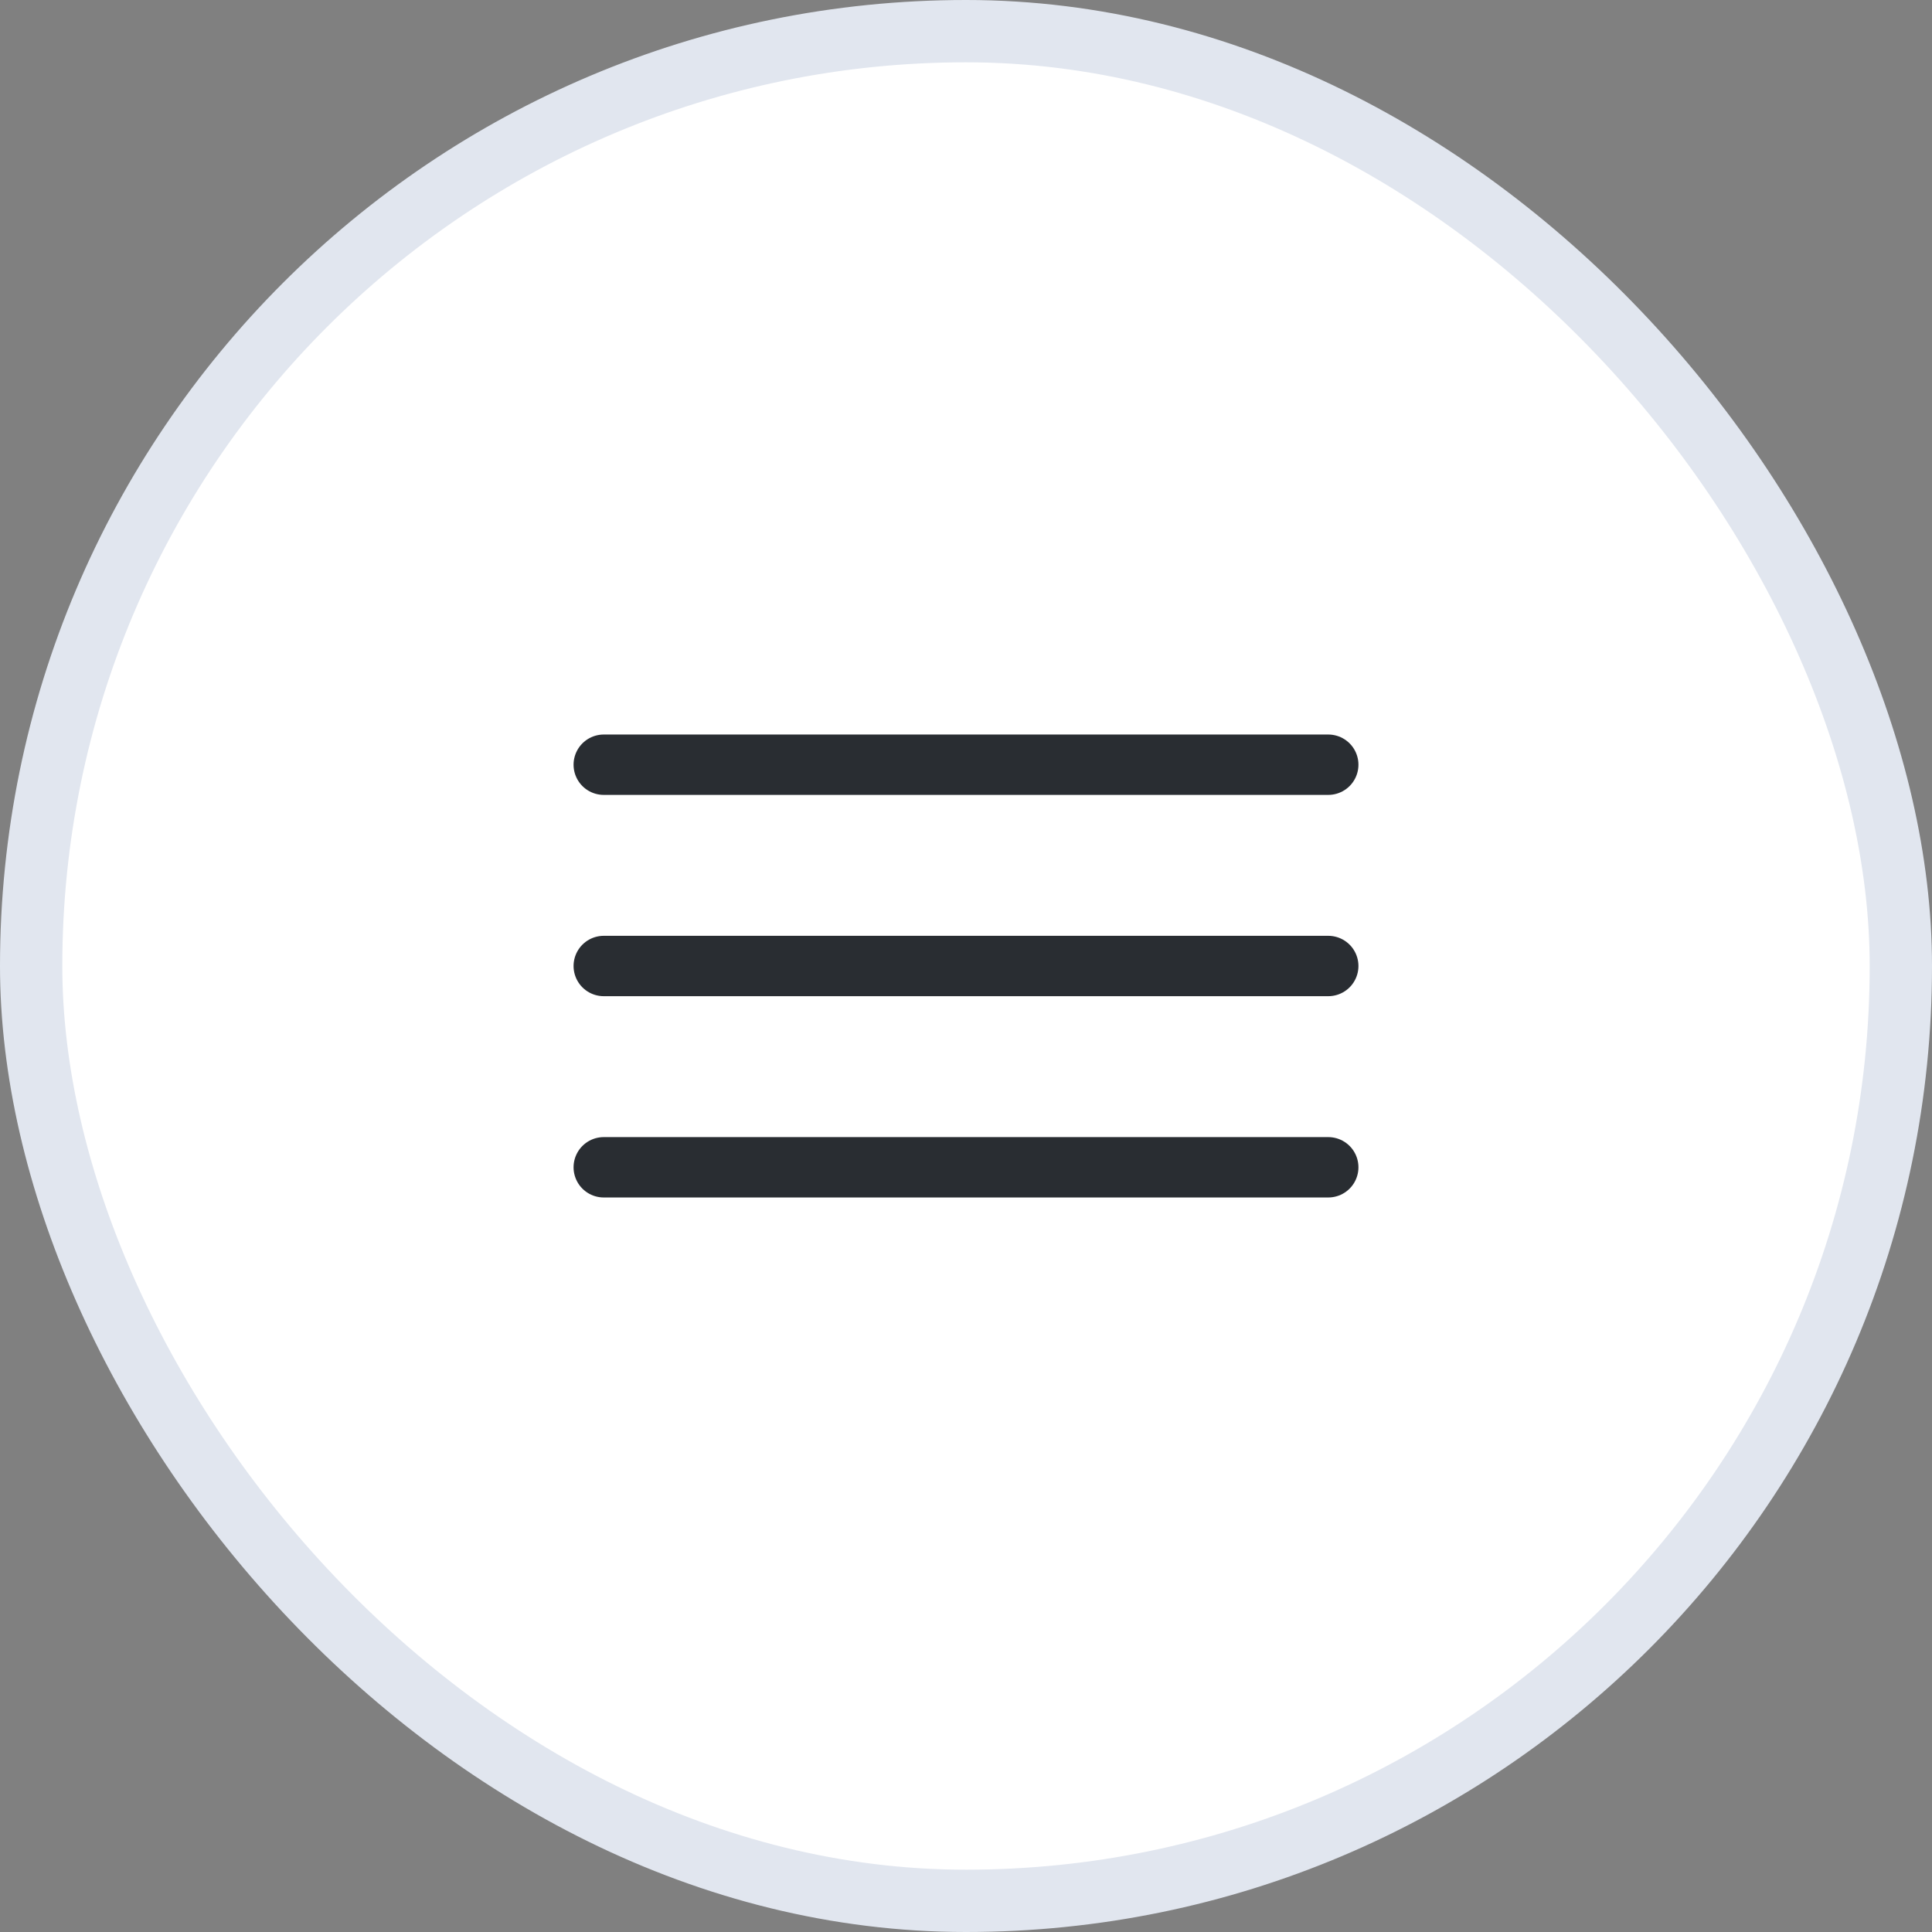
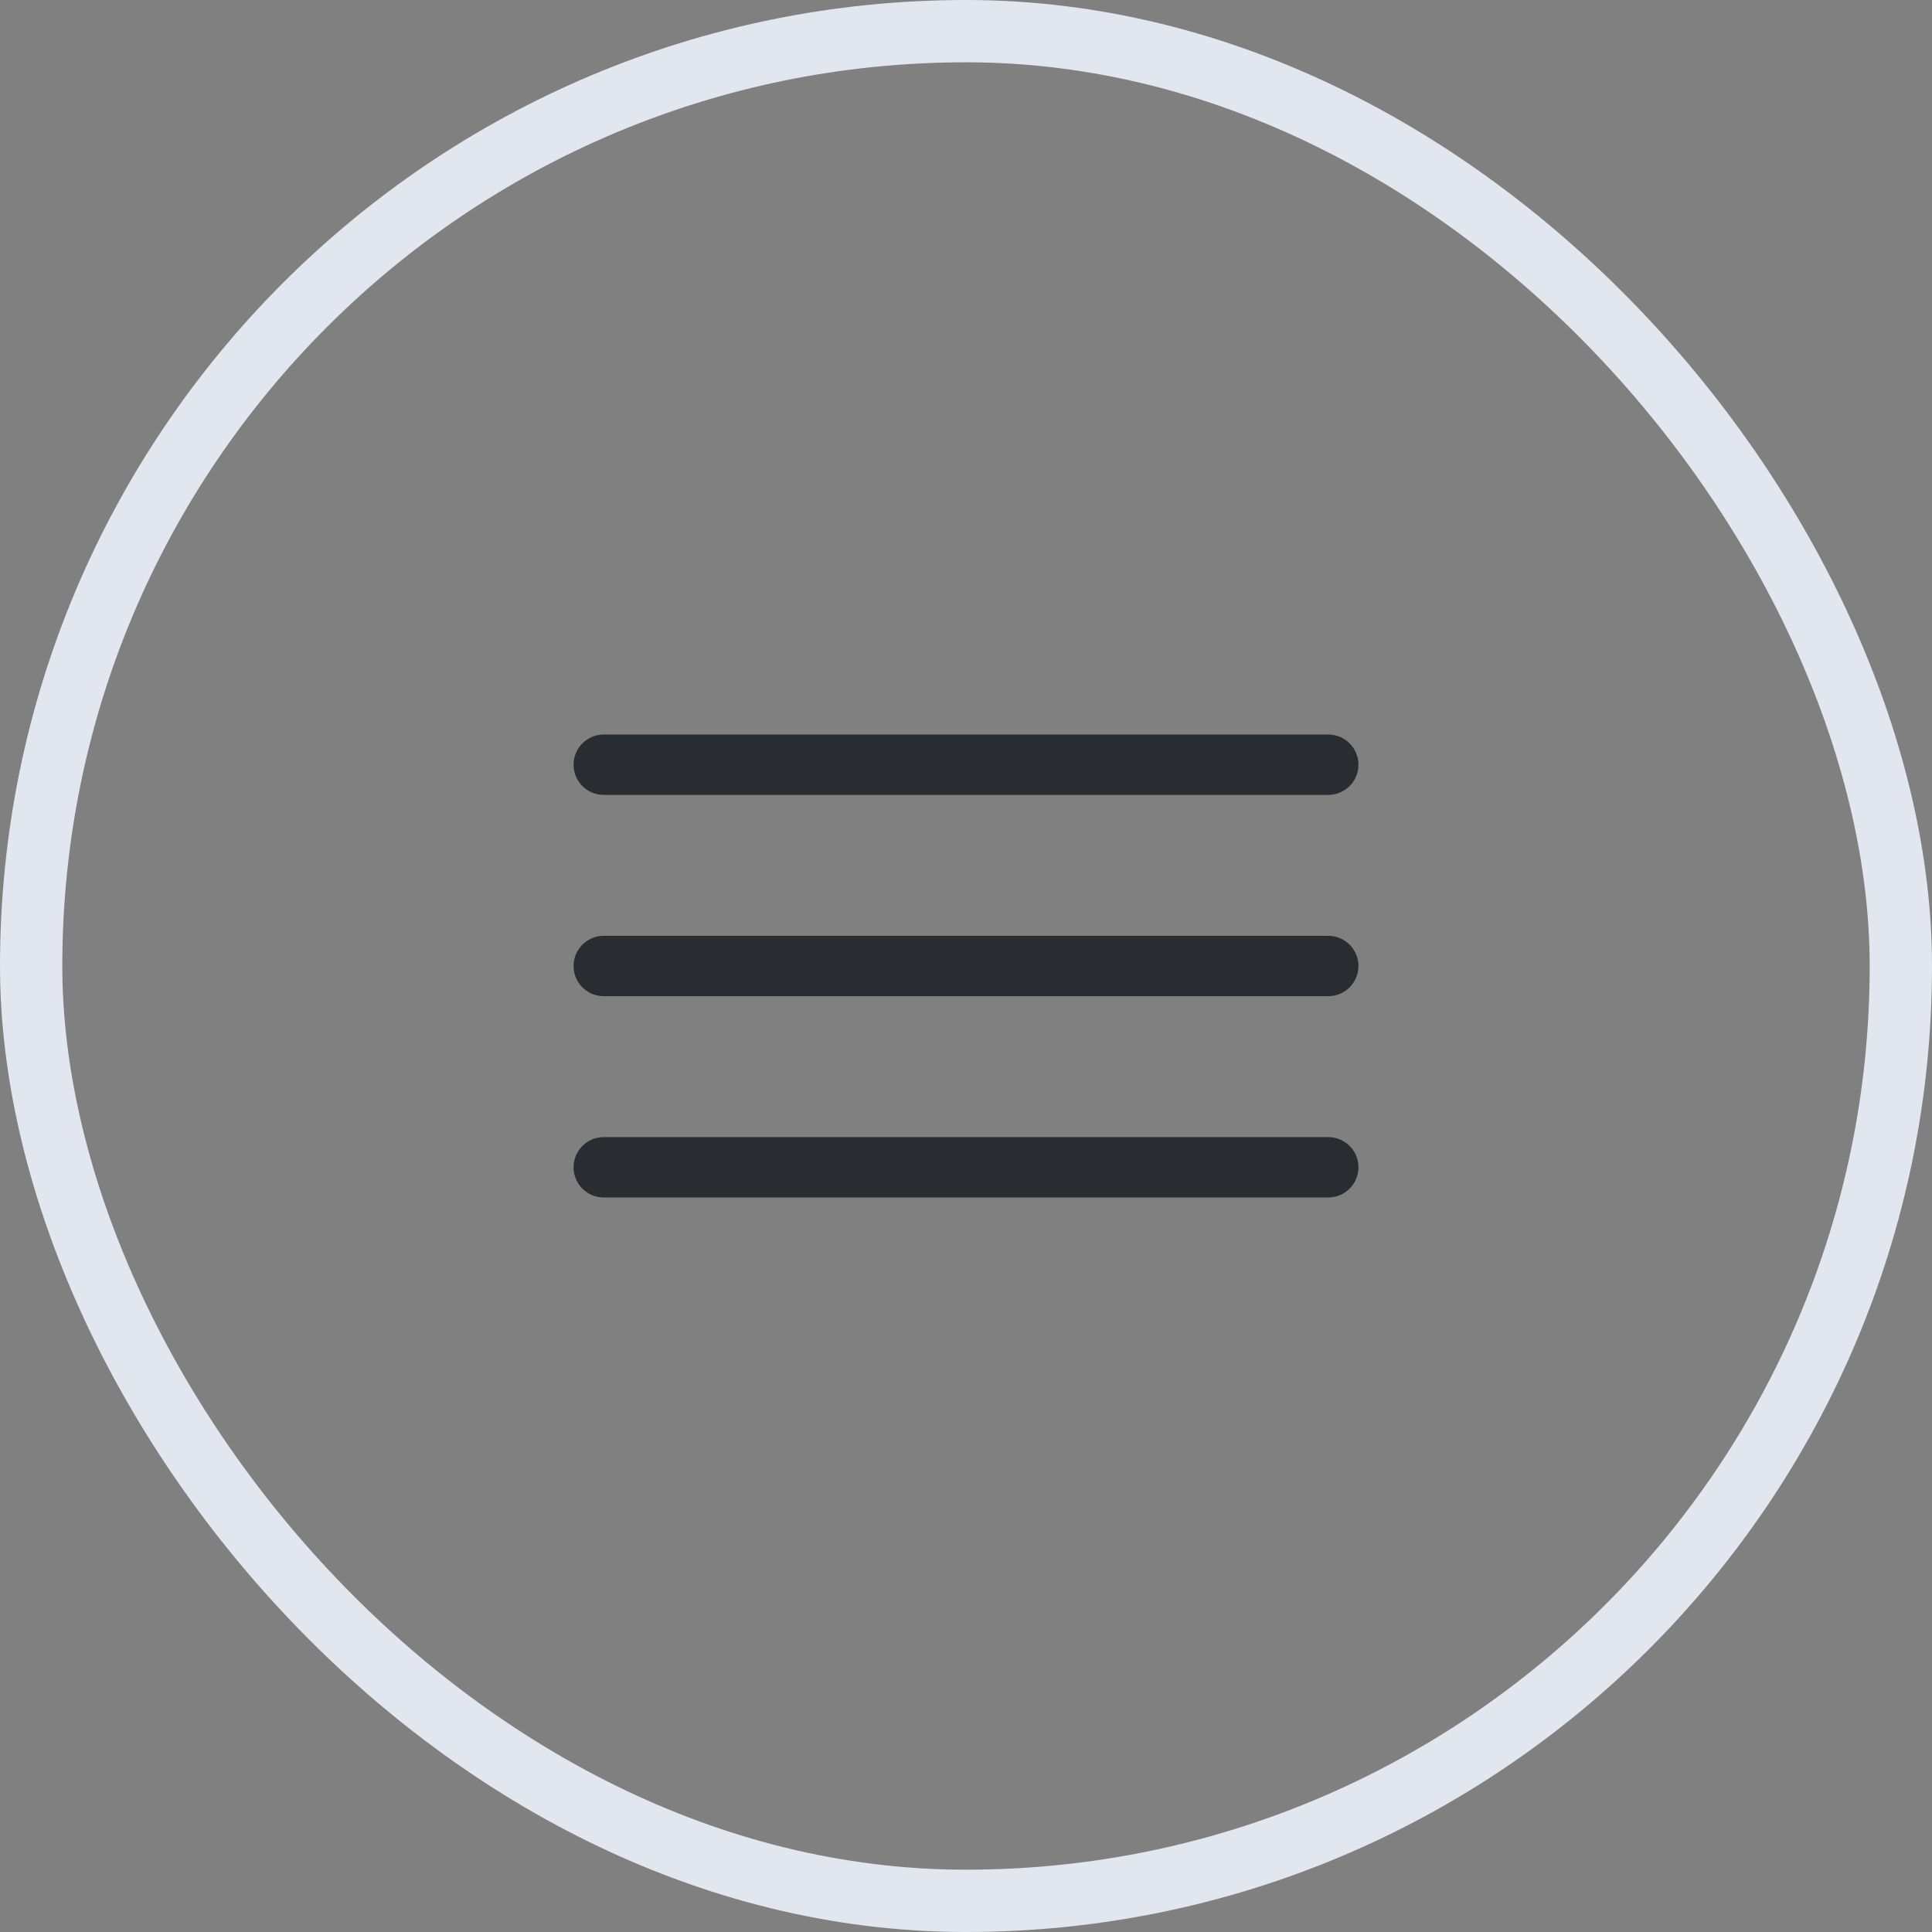
<svg xmlns="http://www.w3.org/2000/svg" width="32" height="32" viewBox="0 0 32 32" fill="none">
  <rect x="0" y="0" width="32" height="32" fill="#808080" stroke="none" />
-   <rect x="0.516" y="0.516" width="30.968" height="30.968" rx="15.484" fill="white" />
  <rect x="0.516" y="0.516" width="30.968" height="30.968" rx="15.484" stroke="#E1E6EF" stroke-width="1.032" />
  <path d="M10 12.666H22" stroke="#292D32" stroke-linecap="round" />
  <path d="M10 16H22" stroke="#292D32" stroke-linecap="round" />
  <path d="M10 19.334H22" stroke="#292D32" stroke-linecap="round" />
</svg>